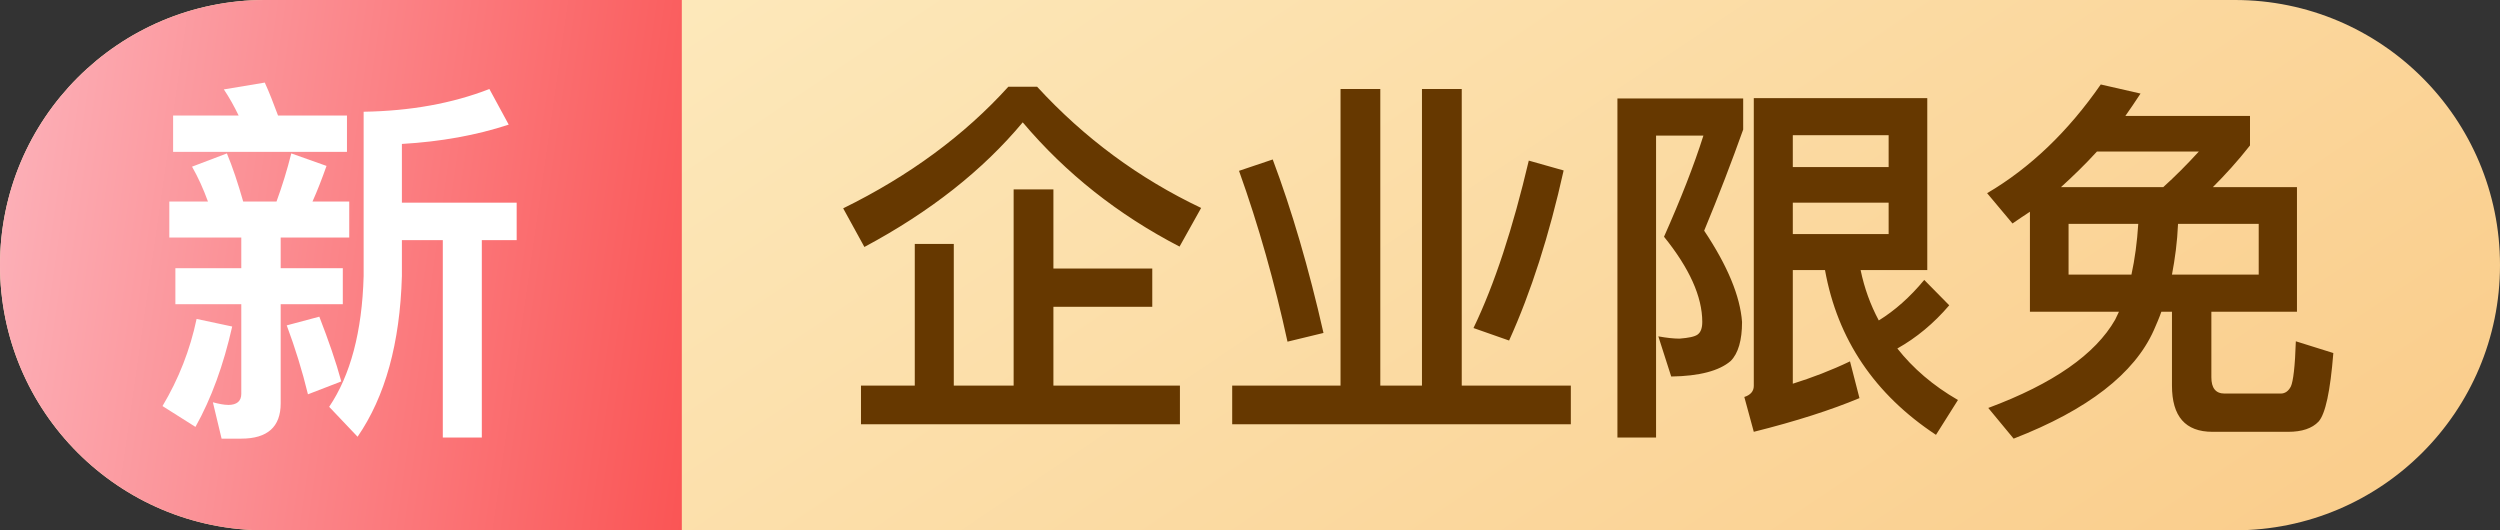
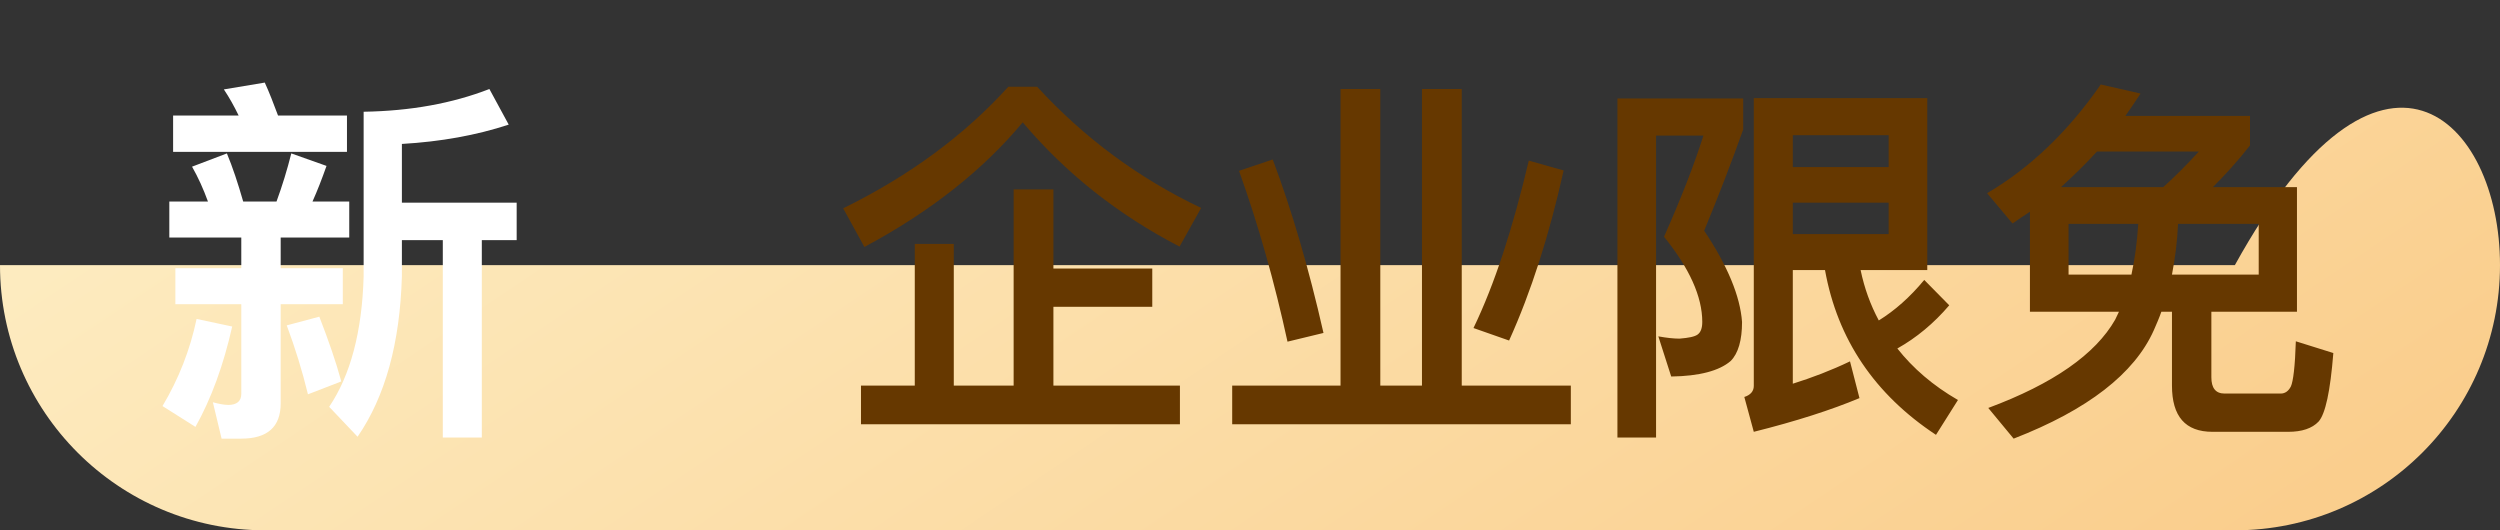
<svg xmlns="http://www.w3.org/2000/svg" width="66" height="14" viewBox="0 0 66 14" fill="none">
  <rect x="0" y="0" width="66" height="14" fill="#333333" stroke="none" />
-   <path d="M0 7C0 3.134 3.134 0 7 0H59C62.866 0 66 3.134 66 7C66 10.866 62.866 14 59 14H7C3.134 14 0 10.866 0 7Z" fill="url(#paint0_linear_2879_2886)" />
+   <path d="M0 7H59C62.866 0 66 3.134 66 7C66 10.866 62.866 14 59 14H7C3.134 14 0 10.866 0 7Z" fill="url(#paint0_linear_2879_2886)" />
  <path d="M26.62 2.29H27.38C28.63 3.65 30.07 4.71 31.71 5.49L31.14 6.51C29.52 5.67 28.14 4.58 27 3.23C25.95 4.49 24.56 5.59 22.82 6.52L22.26 5.5C24.01 4.64 25.46 3.57 26.62 2.29ZM26.76 5H27.81V7.09H30.42V8.1H27.81V10.18H31.15V11.2H22.73V10.18H24.15V6.44H25.18V10.18H26.76V5ZM35.39 2.35H36.44V10.18H37.54V2.35H38.59V10.18H41.47V11.2H32.53V10.18H35.39V2.35ZM40.36 4.24L41.28 4.5C40.9 6.21 40.42 7.71 39.84 8.99L38.9 8.66C39.46 7.5 39.94 6.02 40.36 4.24ZM33.6 4.21C34.1 5.54 34.55 7.07 34.94 8.79L33.99 9.02C33.65 7.46 33.23 5.96 32.71 4.51L33.6 4.21ZM42.7 2.6H46.02V3.42C45.72 4.26 45.38 5.15 44.99 6.09C45.61 7.02 45.94 7.82 45.99 8.5C45.99 8.98 45.89 9.33 45.69 9.53C45.39 9.79 44.86 9.93 44.12 9.94L43.78 8.88C44 8.92 44.19 8.94 44.34 8.94C44.58 8.92 44.74 8.89 44.82 8.83C44.9 8.77 44.94 8.66 44.94 8.5C44.94 7.83 44.6 7.08 43.93 6.25C44.37 5.26 44.72 4.37 44.97 3.58H43.72V11.55H42.7V2.6ZM47.33 5.35V6.18H49.86V5.35H47.33ZM49.86 4.41V3.57H47.33V4.41H49.86ZM48.18 7.13H47.33V10.13C47.84 9.97 48.34 9.78 48.84 9.54L49.09 10.51C48.35 10.82 47.42 11.12 46.3 11.4L46.05 10.48C46.21 10.43 46.3 10.33 46.3 10.19V2.59H50.88V7.13H49.12C49.22 7.61 49.38 8.05 49.6 8.46C50.02 8.2 50.42 7.85 50.8 7.39L51.46 8.06C51.05 8.54 50.59 8.92 50.09 9.2C50.5 9.72 51.03 10.18 51.69 10.56L51.11 11.48C49.49 10.41 48.51 8.96 48.18 7.13ZM53.59 5.59C53.43 5.69 53.28 5.8 53.13 5.9L52.46 5.1C53.6 4.43 54.6 3.47 55.46 2.23L56.51 2.47C56.37 2.68 56.24 2.88 56.11 3.06H59.4V3.84C59.07 4.26 58.74 4.62 58.42 4.94H60.64V8.23H58.38V9.96C58.38 10.24 58.49 10.39 58.73 10.39H60.21C60.33 10.39 60.42 10.32 60.48 10.2C60.54 10.07 60.59 9.67 60.61 9.01L61.6 9.32C61.52 10.33 61.39 10.93 61.21 11.13C61.04 11.31 60.77 11.4 60.41 11.4H58.41C57.69 11.4 57.34 10.99 57.34 10.18V8.23H57.06C57 8.4 56.93 8.56 56.86 8.72C56.35 9.86 55.12 10.82 53.16 11.58L52.49 10.77C54.21 10.13 55.32 9.35 55.84 8.44C55.88 8.36 55.91 8.29 55.94 8.23H53.59V5.59ZM57.11 4.94C57.42 4.66 57.73 4.35 58.05 4H55.36C55.05 4.34 54.73 4.65 54.41 4.94H57.11ZM59.63 7.25V5.91H57.5C57.48 6.39 57.42 6.83 57.34 7.25H59.63ZM56.27 7.25C56.36 6.84 56.42 6.39 56.45 5.91H54.61V7.25H56.27Z" fill="#663800" />
-   <path d="M0 7C0 3.134 3.134 0 7 0H18V14H7C3.134 14 0 10.866 0 7Z" fill="url(#paint1_linear_2879_2886)" />
  <path d="M12.92 2.35L13.43 3.29C12.58 3.57 11.64 3.74 10.61 3.8V5.35H13.64V6.34H12.72V11.55H11.69V6.34H10.61V7.29C10.56 9.06 10.17 10.47 9.44 11.53L8.69 10.74C9.25 9.91 9.56 8.76 9.6 7.29V2.95C10.84 2.93 11.94 2.73 12.92 2.35ZM4.57 3.05H6.3C6.18 2.8 6.05 2.57 5.91 2.36L6.99 2.18C7.11 2.44 7.22 2.73 7.34 3.05H9.16V4.01H4.57V3.05ZM4.47 5.32H5.49C5.37 4.99 5.23 4.68 5.07 4.4L5.99 4.05C6.14 4.41 6.28 4.83 6.42 5.32H7.3C7.45 4.91 7.58 4.49 7.69 4.05L8.62 4.38C8.5 4.72 8.38 5.03 8.25 5.32H9.22V6.27H7.41V7.08H9.05V8.03H7.41V10.65C7.41 11.27 7.06 11.58 6.37 11.58H5.85L5.62 10.62C5.77 10.66 5.91 10.69 6.03 10.69C6.25 10.69 6.37 10.59 6.37 10.4V8.03H4.63V7.08H6.37V6.27H4.47V5.32ZM5.19 8.42L6.13 8.62C5.9 9.64 5.58 10.52 5.16 11.27L4.29 10.72C4.72 10 5.02 9.23 5.19 8.42ZM8.43 8.36C8.67 8.98 8.87 9.55 9.01 10.07L8.13 10.41C7.98 9.79 7.79 9.18 7.57 8.59L8.43 8.36Z" fill="white" />
  <defs>
    <linearGradient id="paint0_linear_2879_2886" x1="59.812" y1="14" x2="35.45" y2="-22.244" gradientUnits="userSpaceOnUse">
      <stop stop-color="#FACE8D" />
      <stop offset="0.88" stop-color="#FDEBBF" />
    </linearGradient>
    <linearGradient id="paint1_linear_2879_2886" x1="18" y1="14" x2="-1.6" y2="11.2" gradientUnits="userSpaceOnUse">
      <stop stop-color="#FA5555" />
      <stop offset="1" stop-color="#FCB3BB" />
    </linearGradient>
  </defs>
</svg>